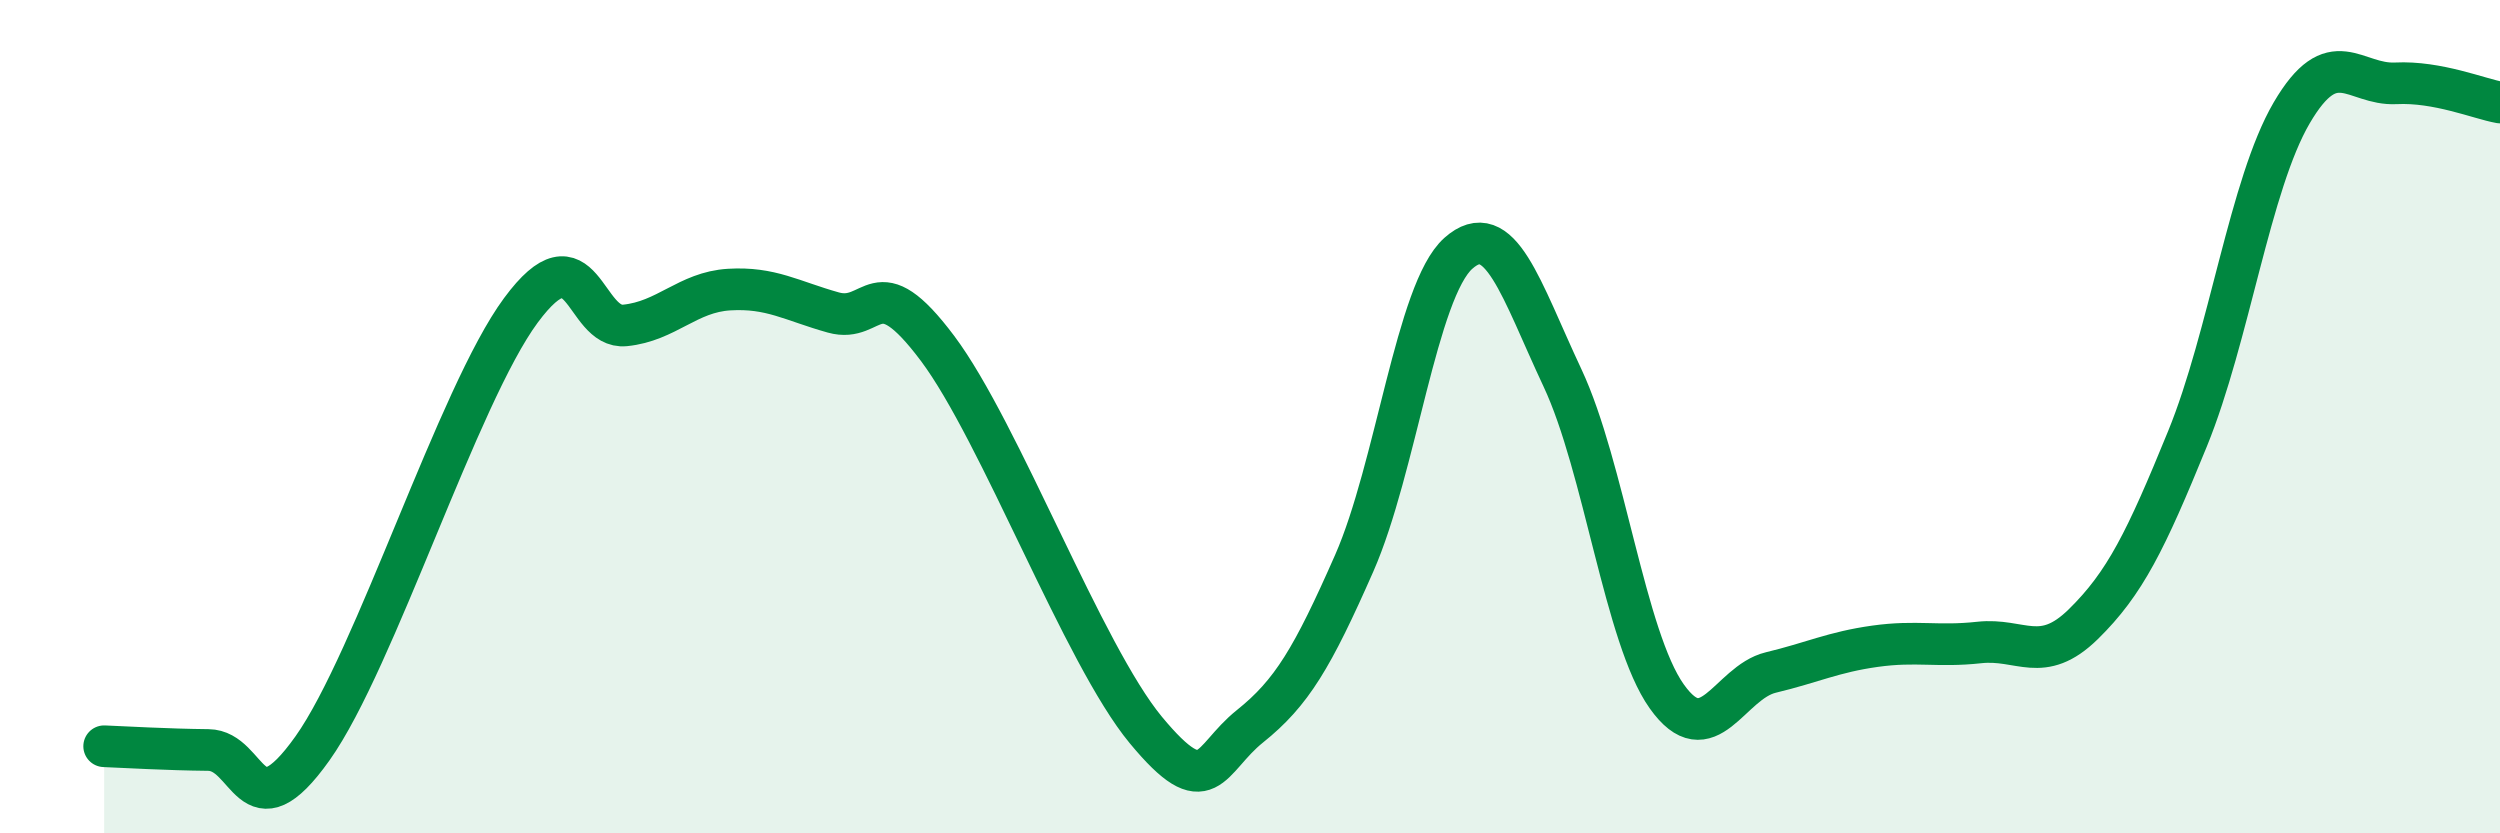
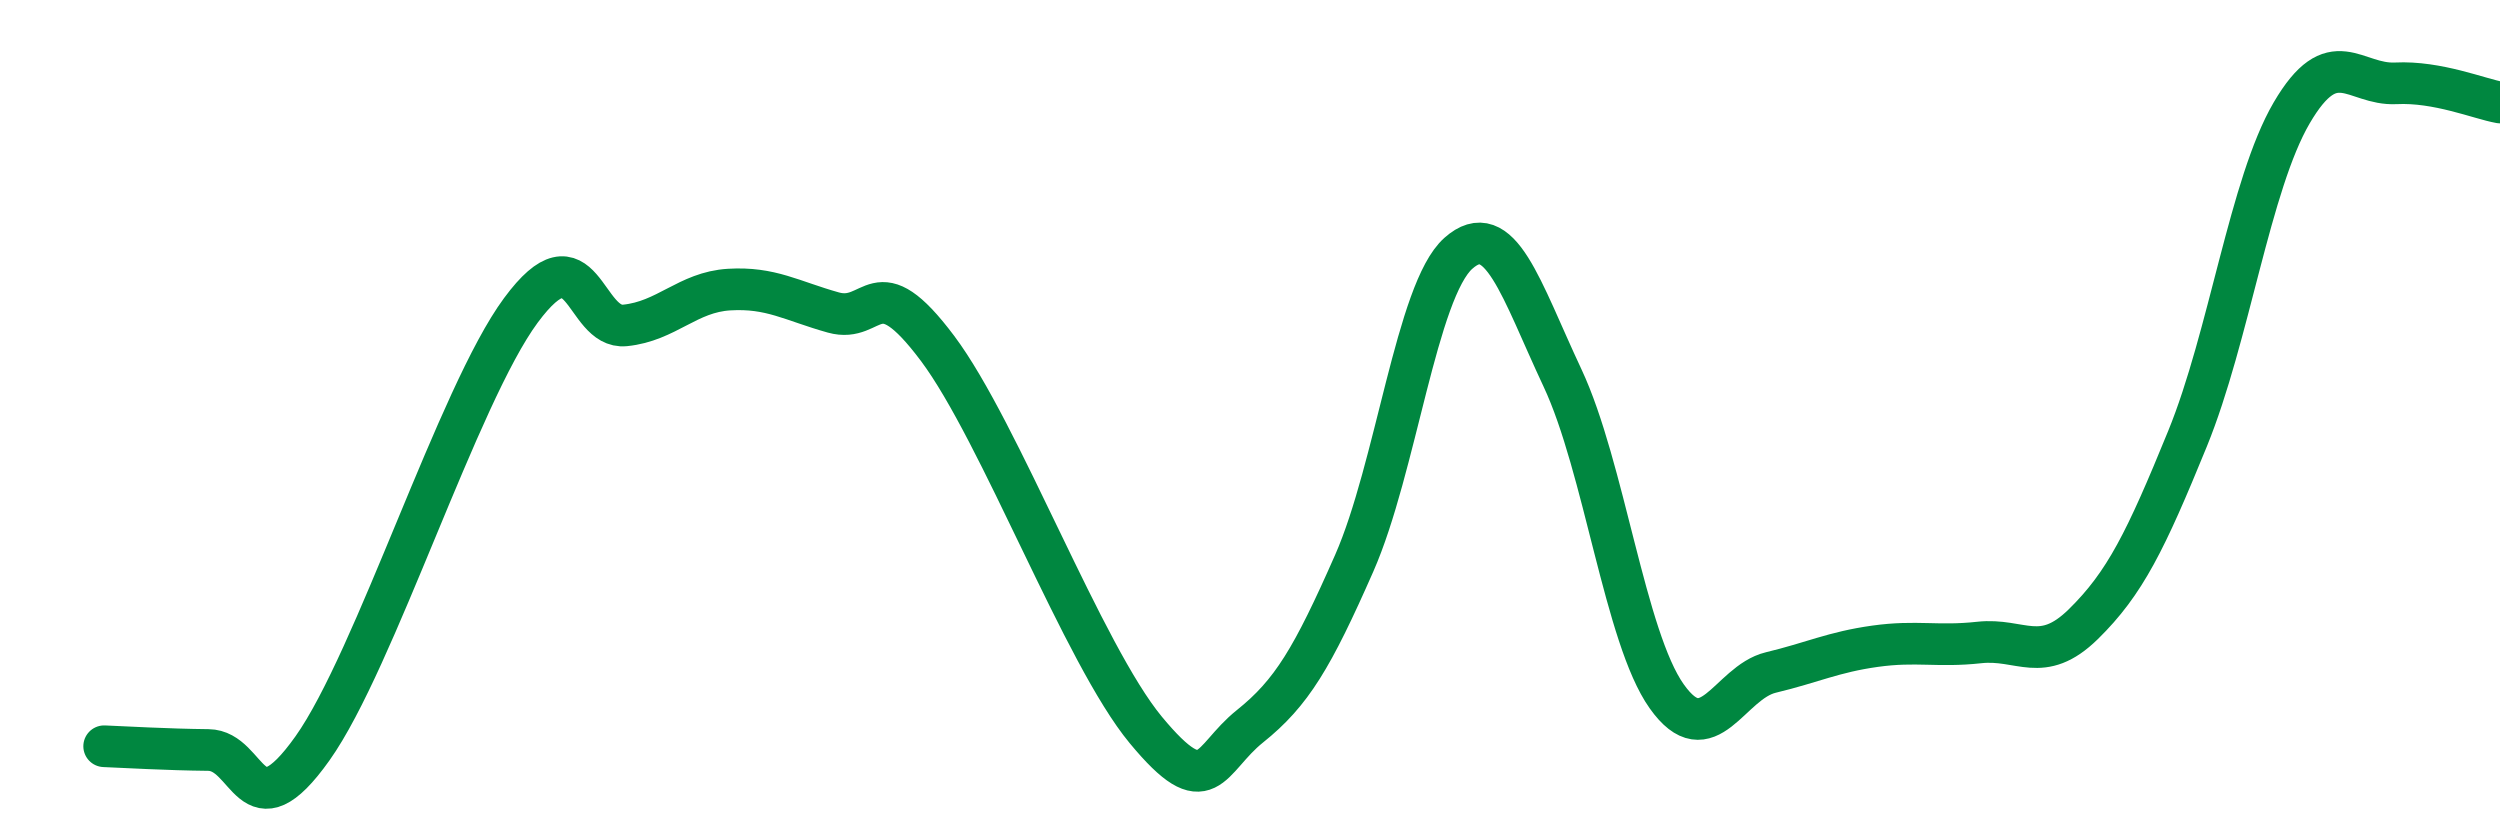
<svg xmlns="http://www.w3.org/2000/svg" width="60" height="20" viewBox="0 0 60 20">
-   <path d="M 2.5,17.91 C 3,17.93 4,17.99 5,18 C 6,18.01 6,20.07 7.5,17.96 C 9,15.85 11,9.48 12.5,7.45 C 14,5.42 14,7.91 15,7.81 C 16,7.71 16.5,7.01 17.5,6.95 C 18.5,6.89 19,7.22 20,7.5 C 21,7.78 21,6.36 22.5,8.36 C 24,10.36 26,15.71 27.5,17.52 C 29,19.33 29,18.23 30,17.43 C 31,16.63 31.5,15.79 32.5,13.52 C 33.5,11.25 34,6.97 35,6.08 C 36,5.19 36.5,6.94 37.5,9.07 C 38.5,11.2 39,15.3 40,16.71 C 41,18.12 41.5,16.38 42.5,16.14 C 43.5,15.9 44,15.65 45,15.51 C 46,15.37 46.5,15.53 47.5,15.42 C 48.5,15.31 49,15.96 50,14.98 C 51,14 51.5,12.98 52.5,10.53 C 53.5,8.08 54,4.42 55,2.71 C 56,1 56.5,2.05 57.5,2 C 58.5,1.95 59.5,2.37 60,2.46L60 20L2.5 20Z" fill="#008740" opacity="0.1" stroke-linecap="round" stroke-linejoin="round" />
  <path d="M 2.5,17.91 C 3,17.93 4,17.99 5,18 C 6,18.01 6,20.07 7.5,17.96 C 9,15.85 11,9.48 12.5,7.45 C 14,5.42 14,7.91 15,7.81 C 16,7.71 16.5,7.01 17.5,6.95 C 18.5,6.89 19,7.22 20,7.5 C 21,7.78 21,6.36 22.5,8.36 C 24,10.36 26,15.71 27.5,17.52 C 29,19.33 29,18.23 30,17.43 C 31,16.63 31.5,15.79 32.5,13.52 C 33.5,11.25 34,6.97 35,6.08 C 36,5.19 36.5,6.94 37.5,9.07 C 38.5,11.2 39,15.3 40,16.71 C 41,18.12 41.5,16.38 42.5,16.14 C 43.5,15.9 44,15.65 45,15.51 C 46,15.37 46.5,15.53 47.5,15.42 C 48.5,15.31 49,15.96 50,14.98 C 51,14 51.5,12.98 52.5,10.53 C 53.5,8.08 54,4.42 55,2.71 C 56,1 56.5,2.05 57.5,2 C 58.5,1.95 59.5,2.37 60,2.46" stroke="#008740" stroke-width="1" fill="none" stroke-linecap="round" stroke-linejoin="round" />
</svg>